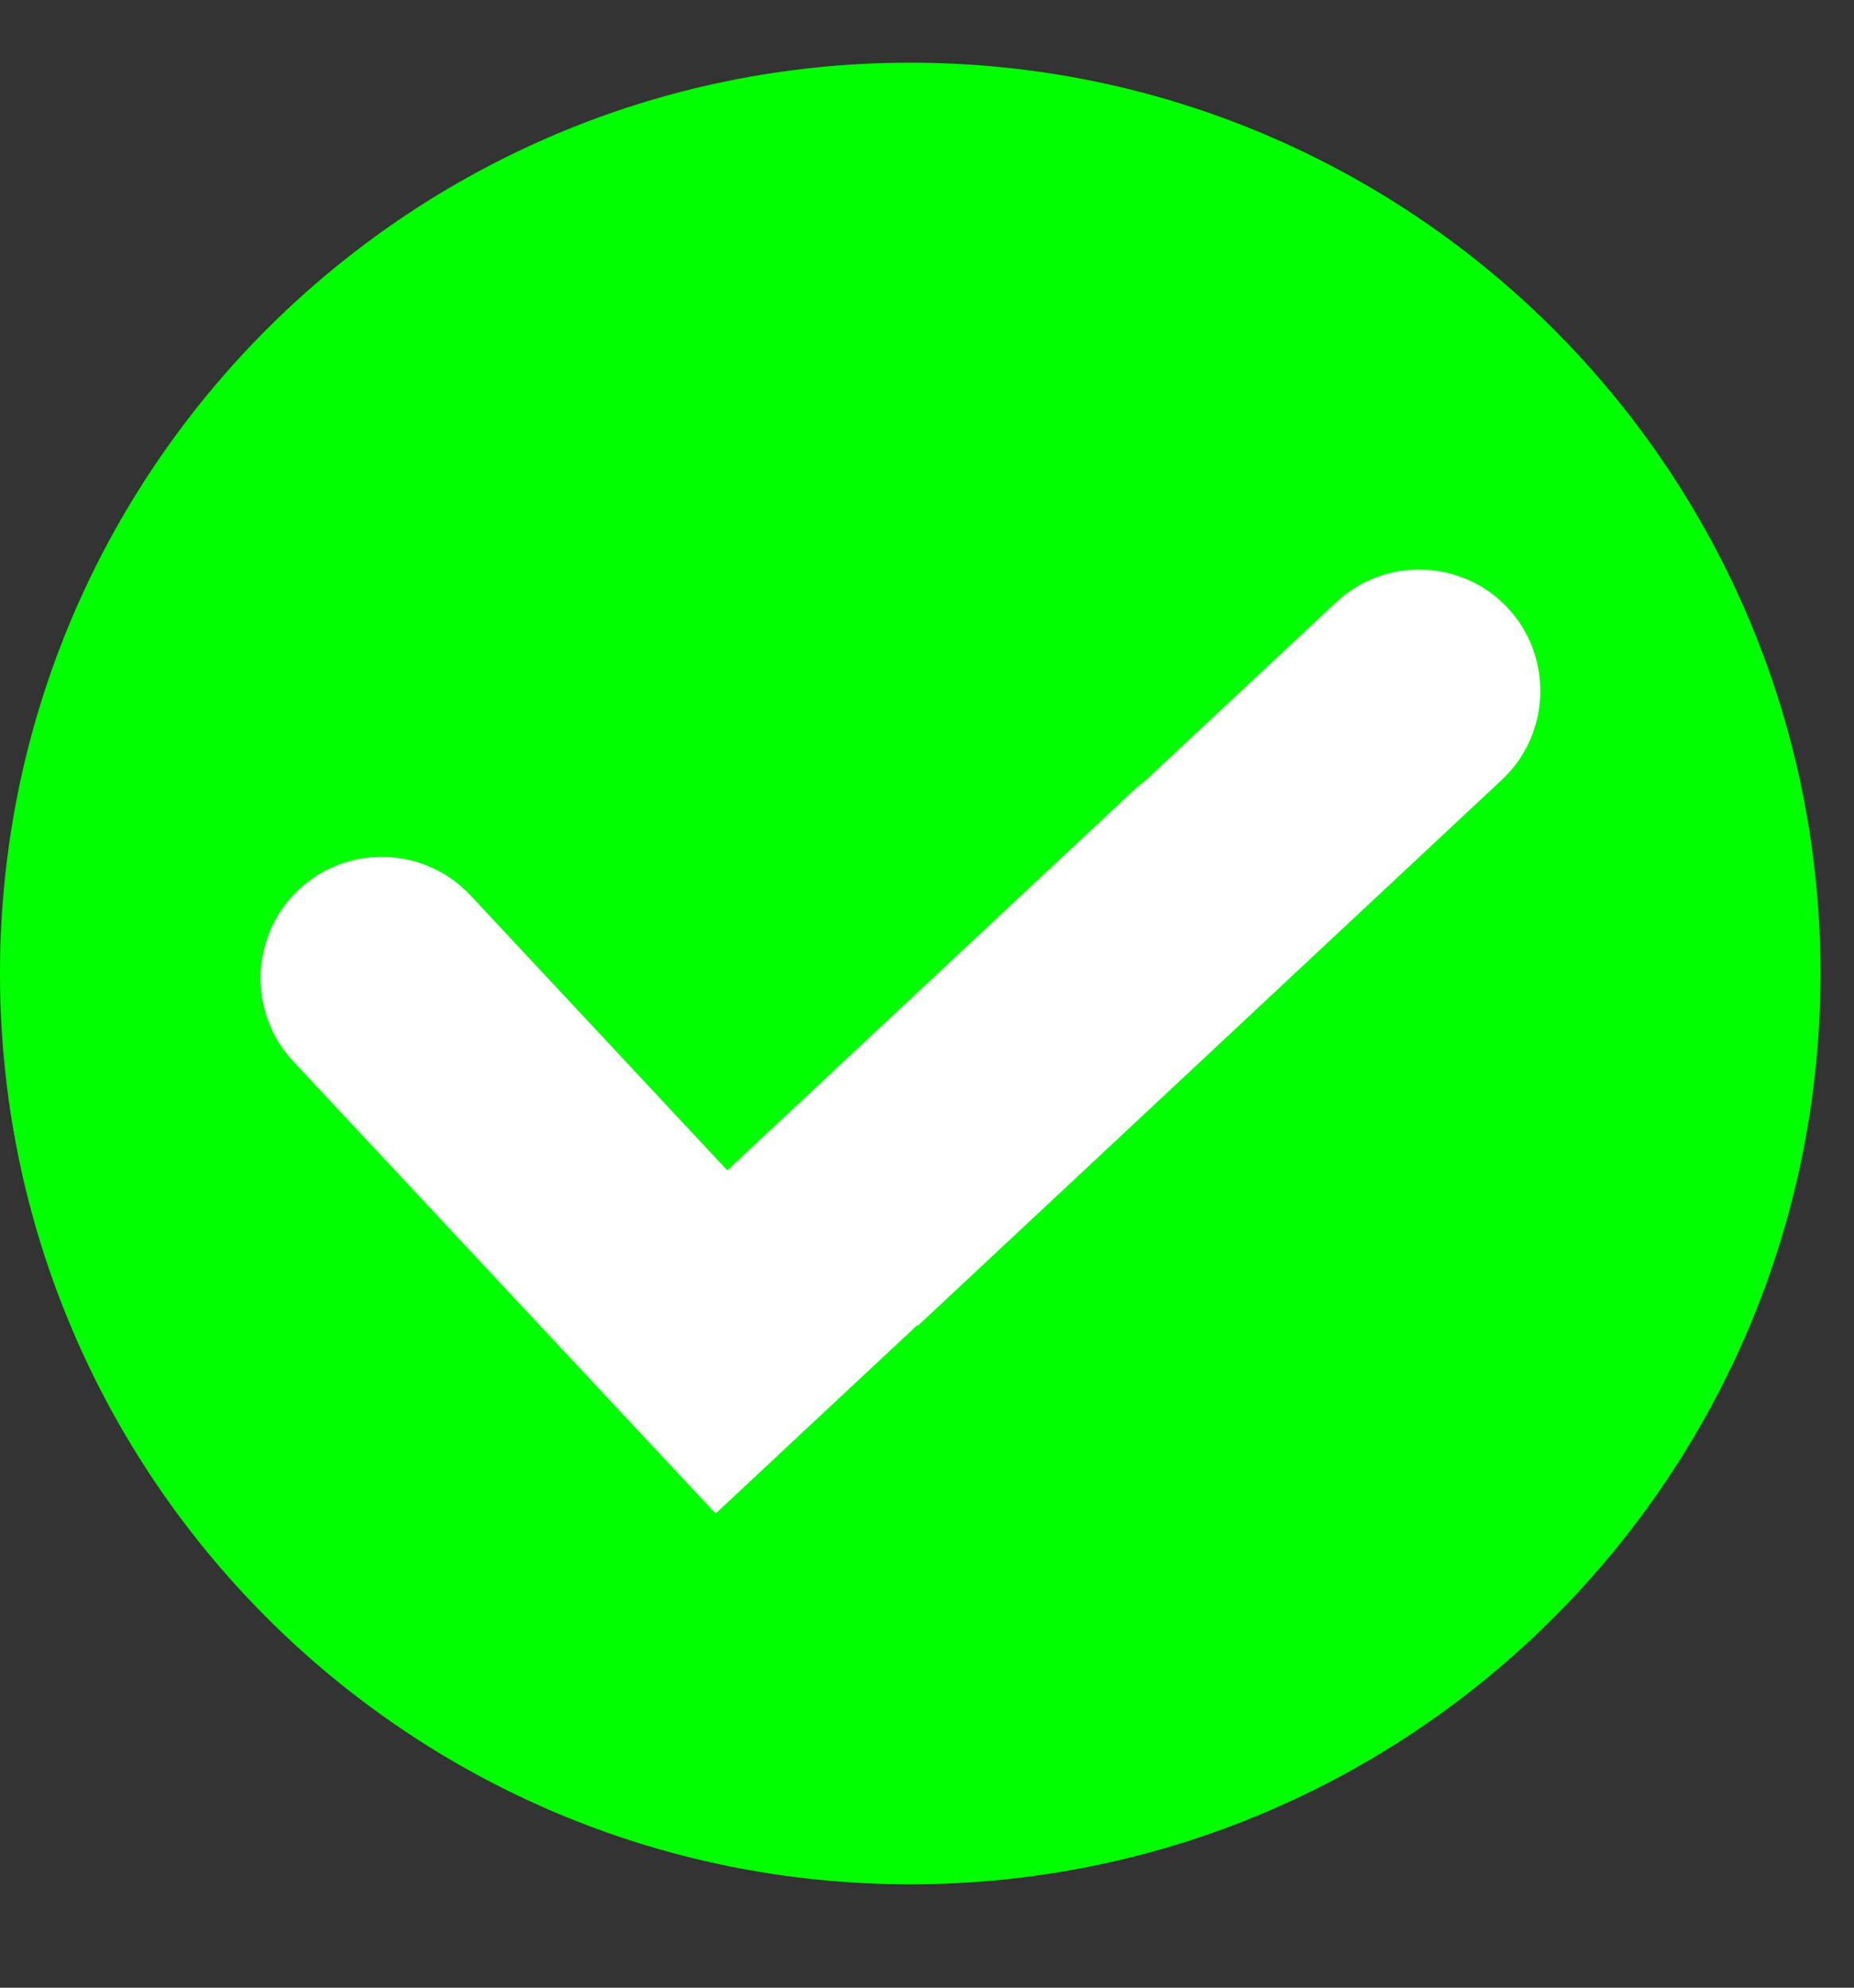
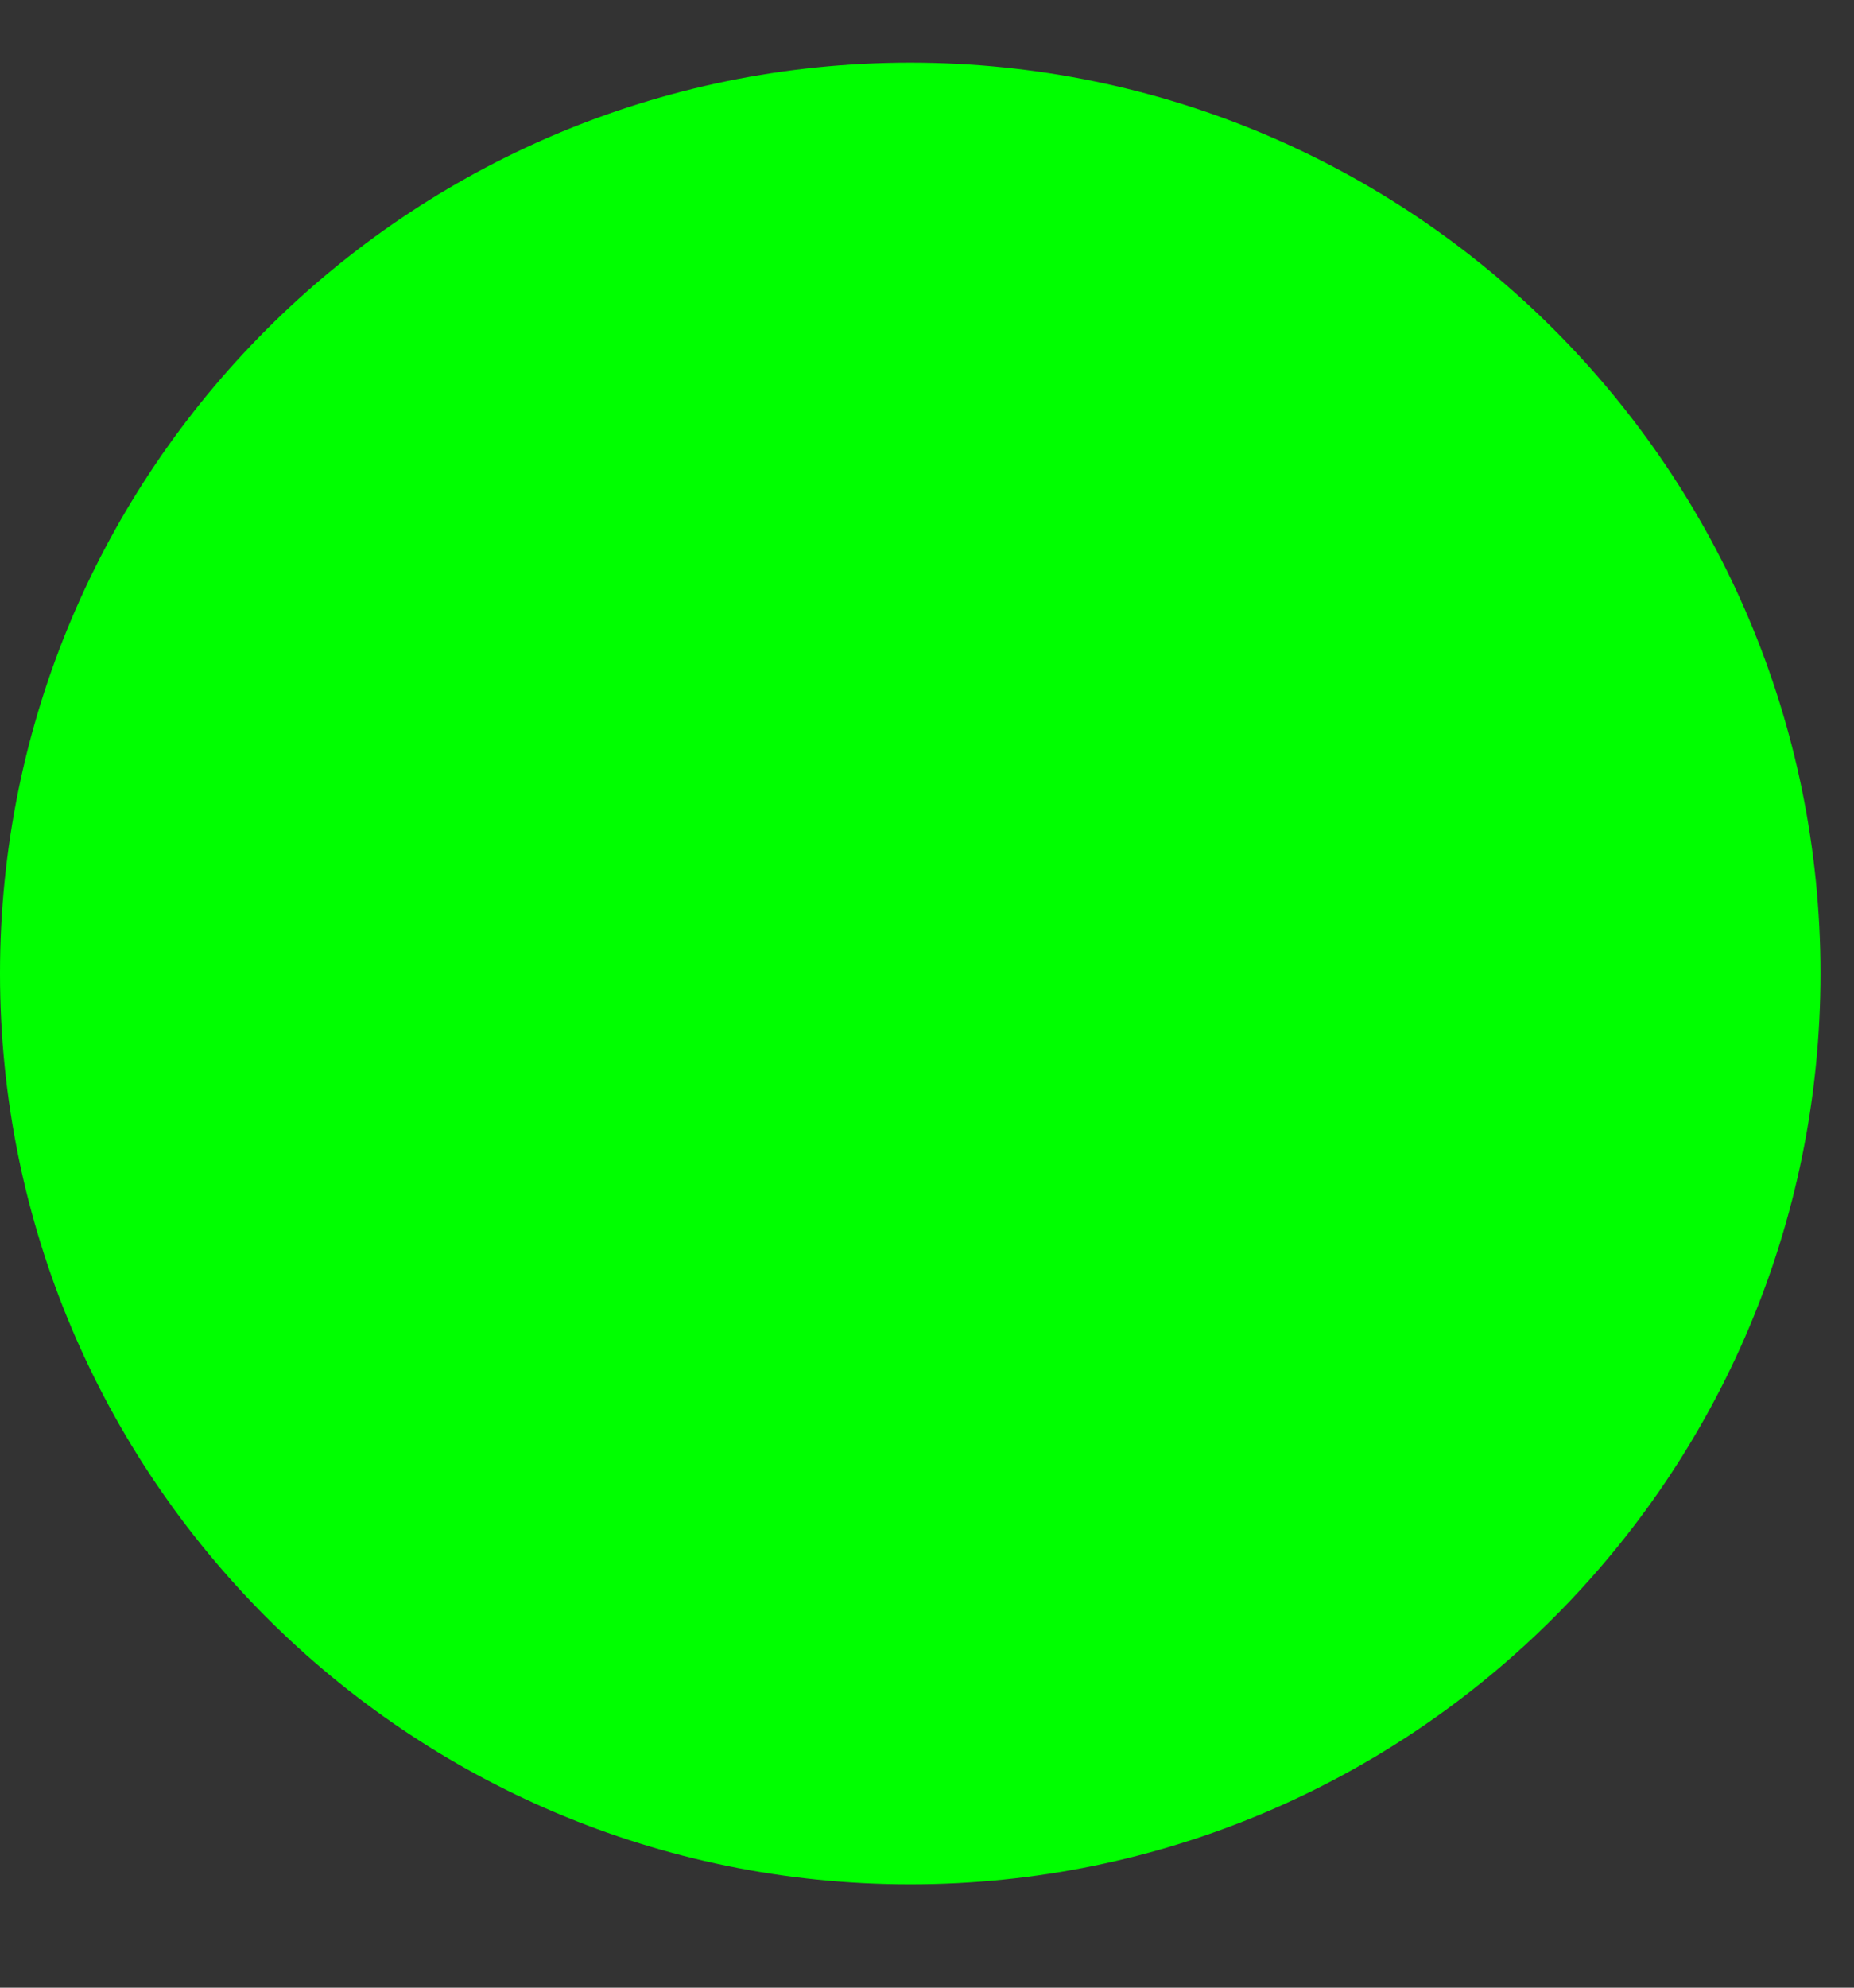
<svg xmlns="http://www.w3.org/2000/svg" width="14" height="15" viewBox="0 0 14 15" fill="none">
  <rect x="0" y="0" width="14" height="15" fill="#333333" stroke="none" />
  <path d="M6.873 14.22C10.669 14.22 13.747 11.142 13.747 7.346C13.747 3.55 10.669 0.473 6.873 0.473C3.077 0.473 0 3.55 0 7.346C0 11.142 3.077 14.22 6.873 14.22Z" fill="#00FF00" />
-   <path fill-rule="evenodd" clip-rule="evenodd" d="M4.727 10.698L2.213 8.008C1.869 7.64 1.889 7.057 2.257 6.713C2.626 6.368 3.208 6.388 3.553 6.757L5.492 8.832L8.561 5.964C8.588 5.938 8.617 5.915 8.647 5.893L10.091 4.544C10.459 4.2 11.042 4.22 11.386 4.588C11.73 4.957 11.71 5.54 11.342 5.884L6.933 10.003L6.929 9.998L5.404 11.422L4.727 10.698Z" fill="white" />
</svg>